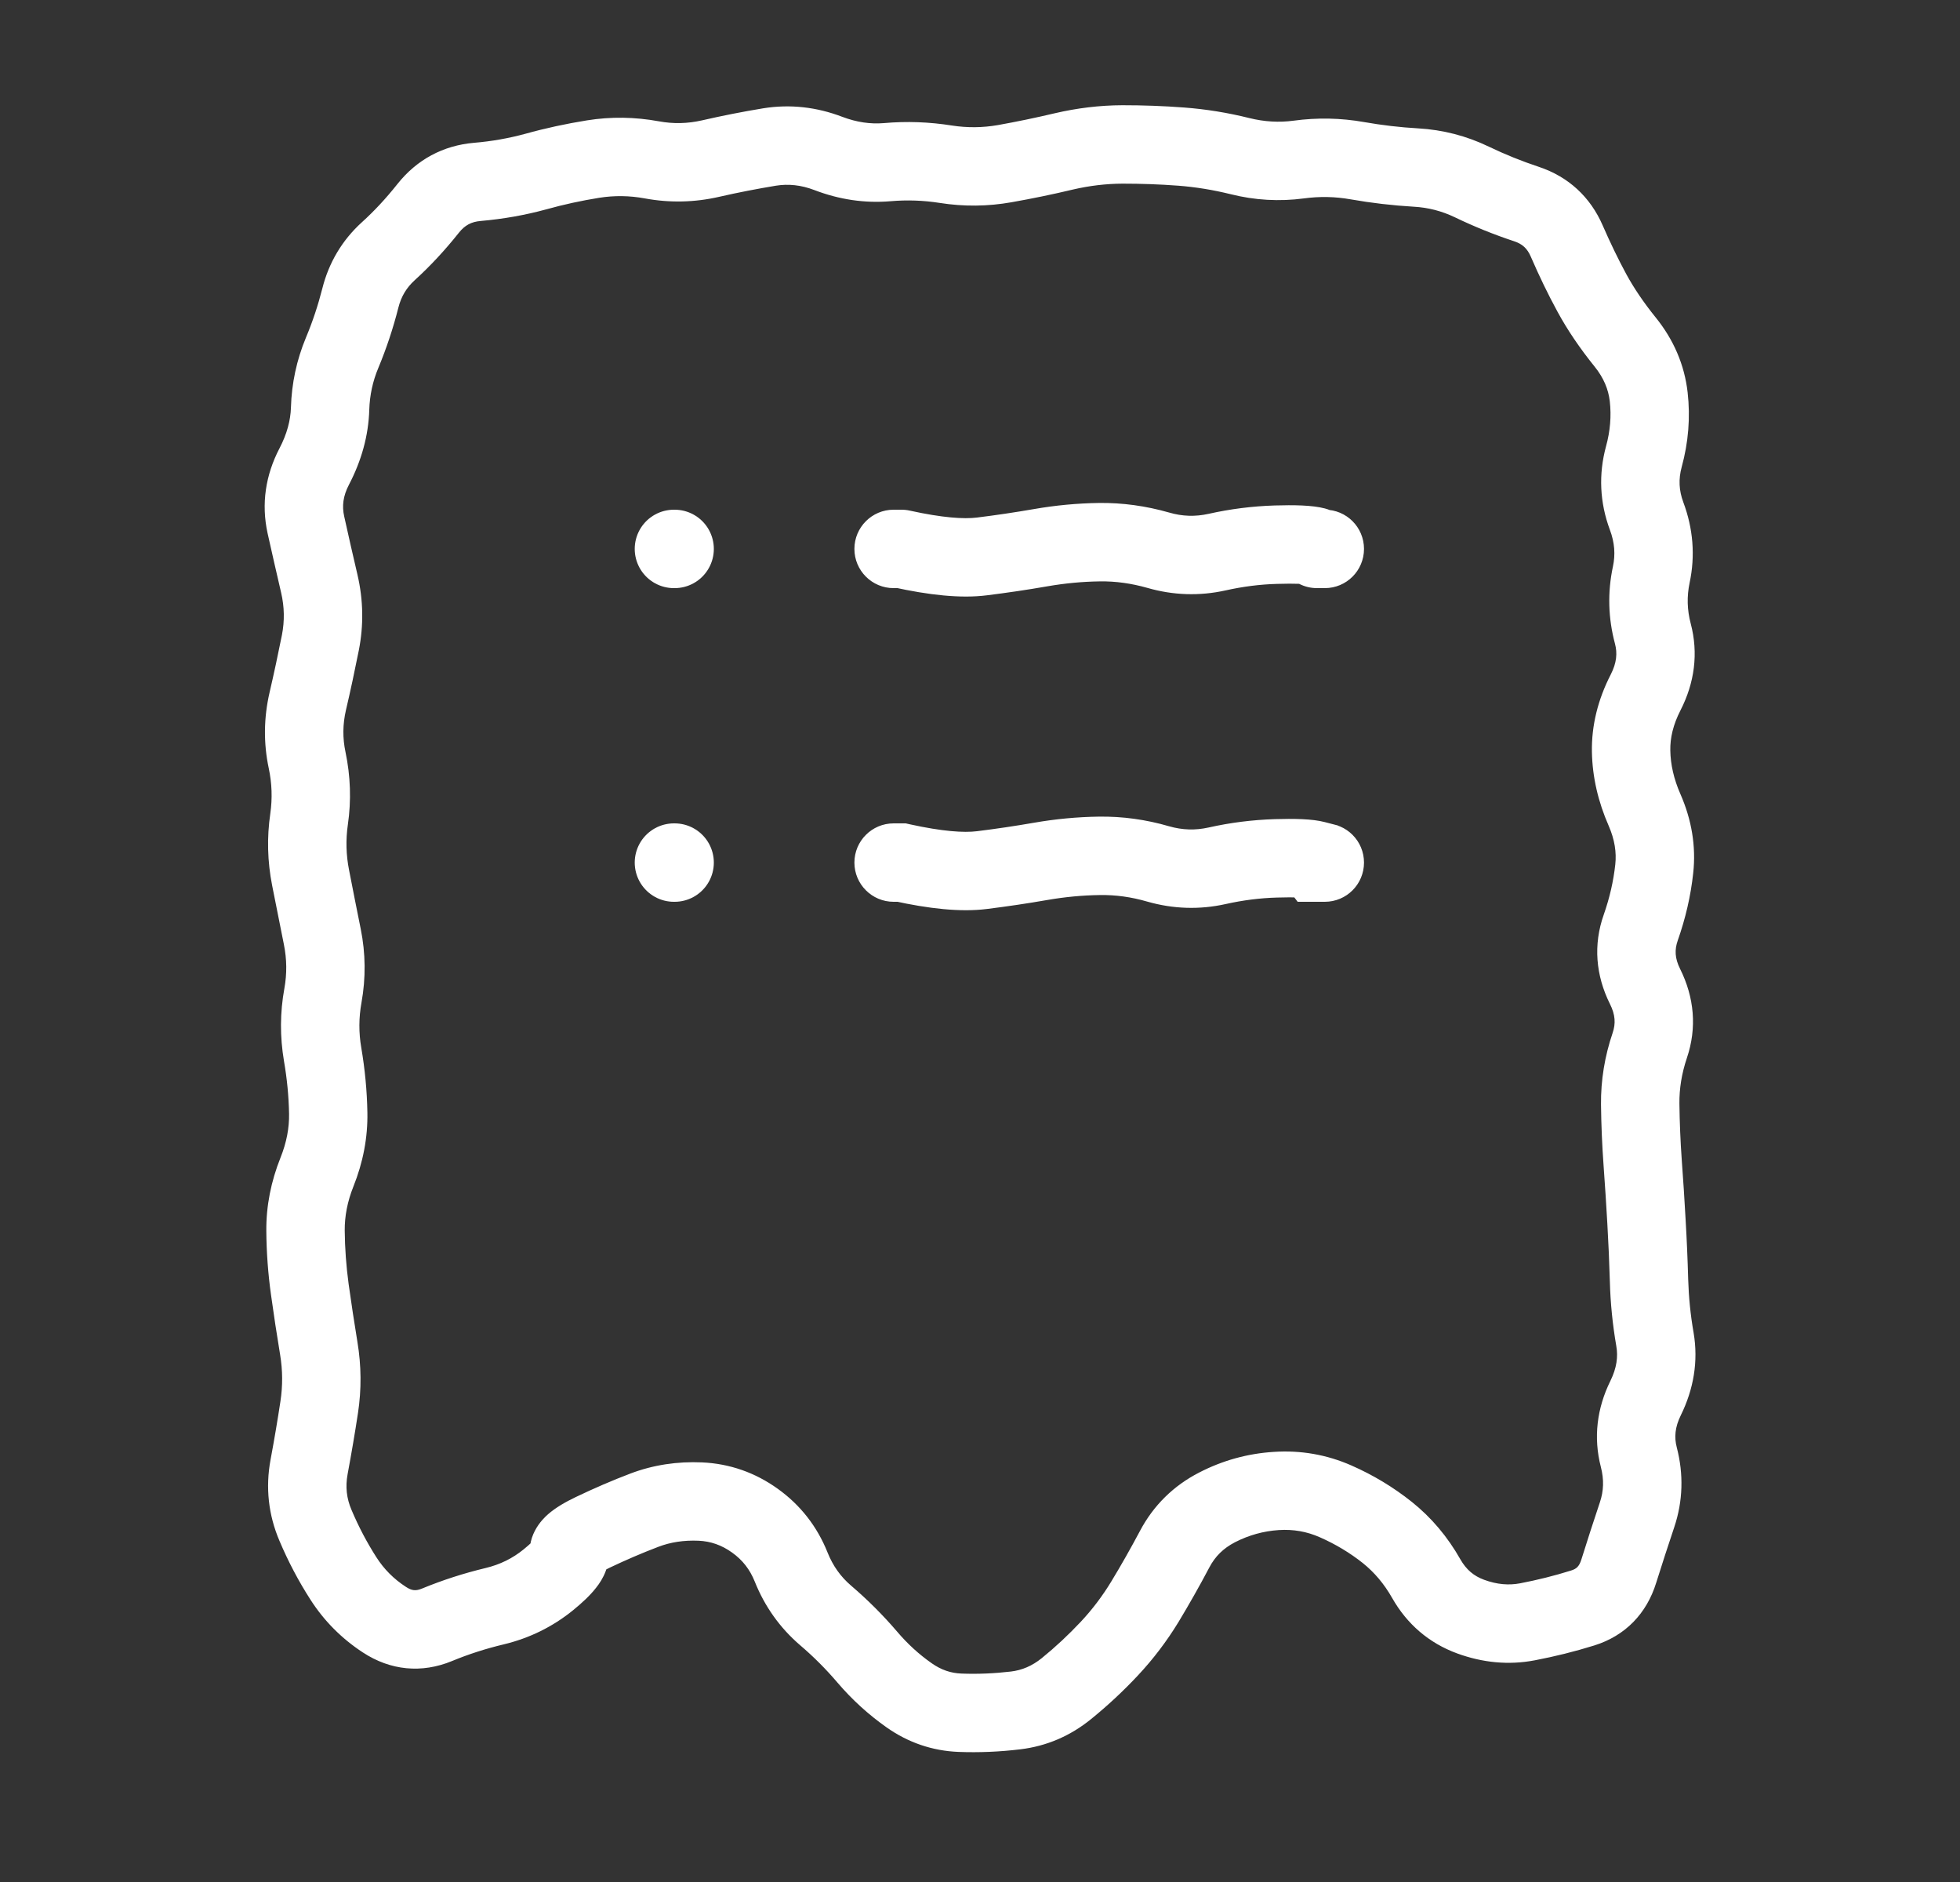
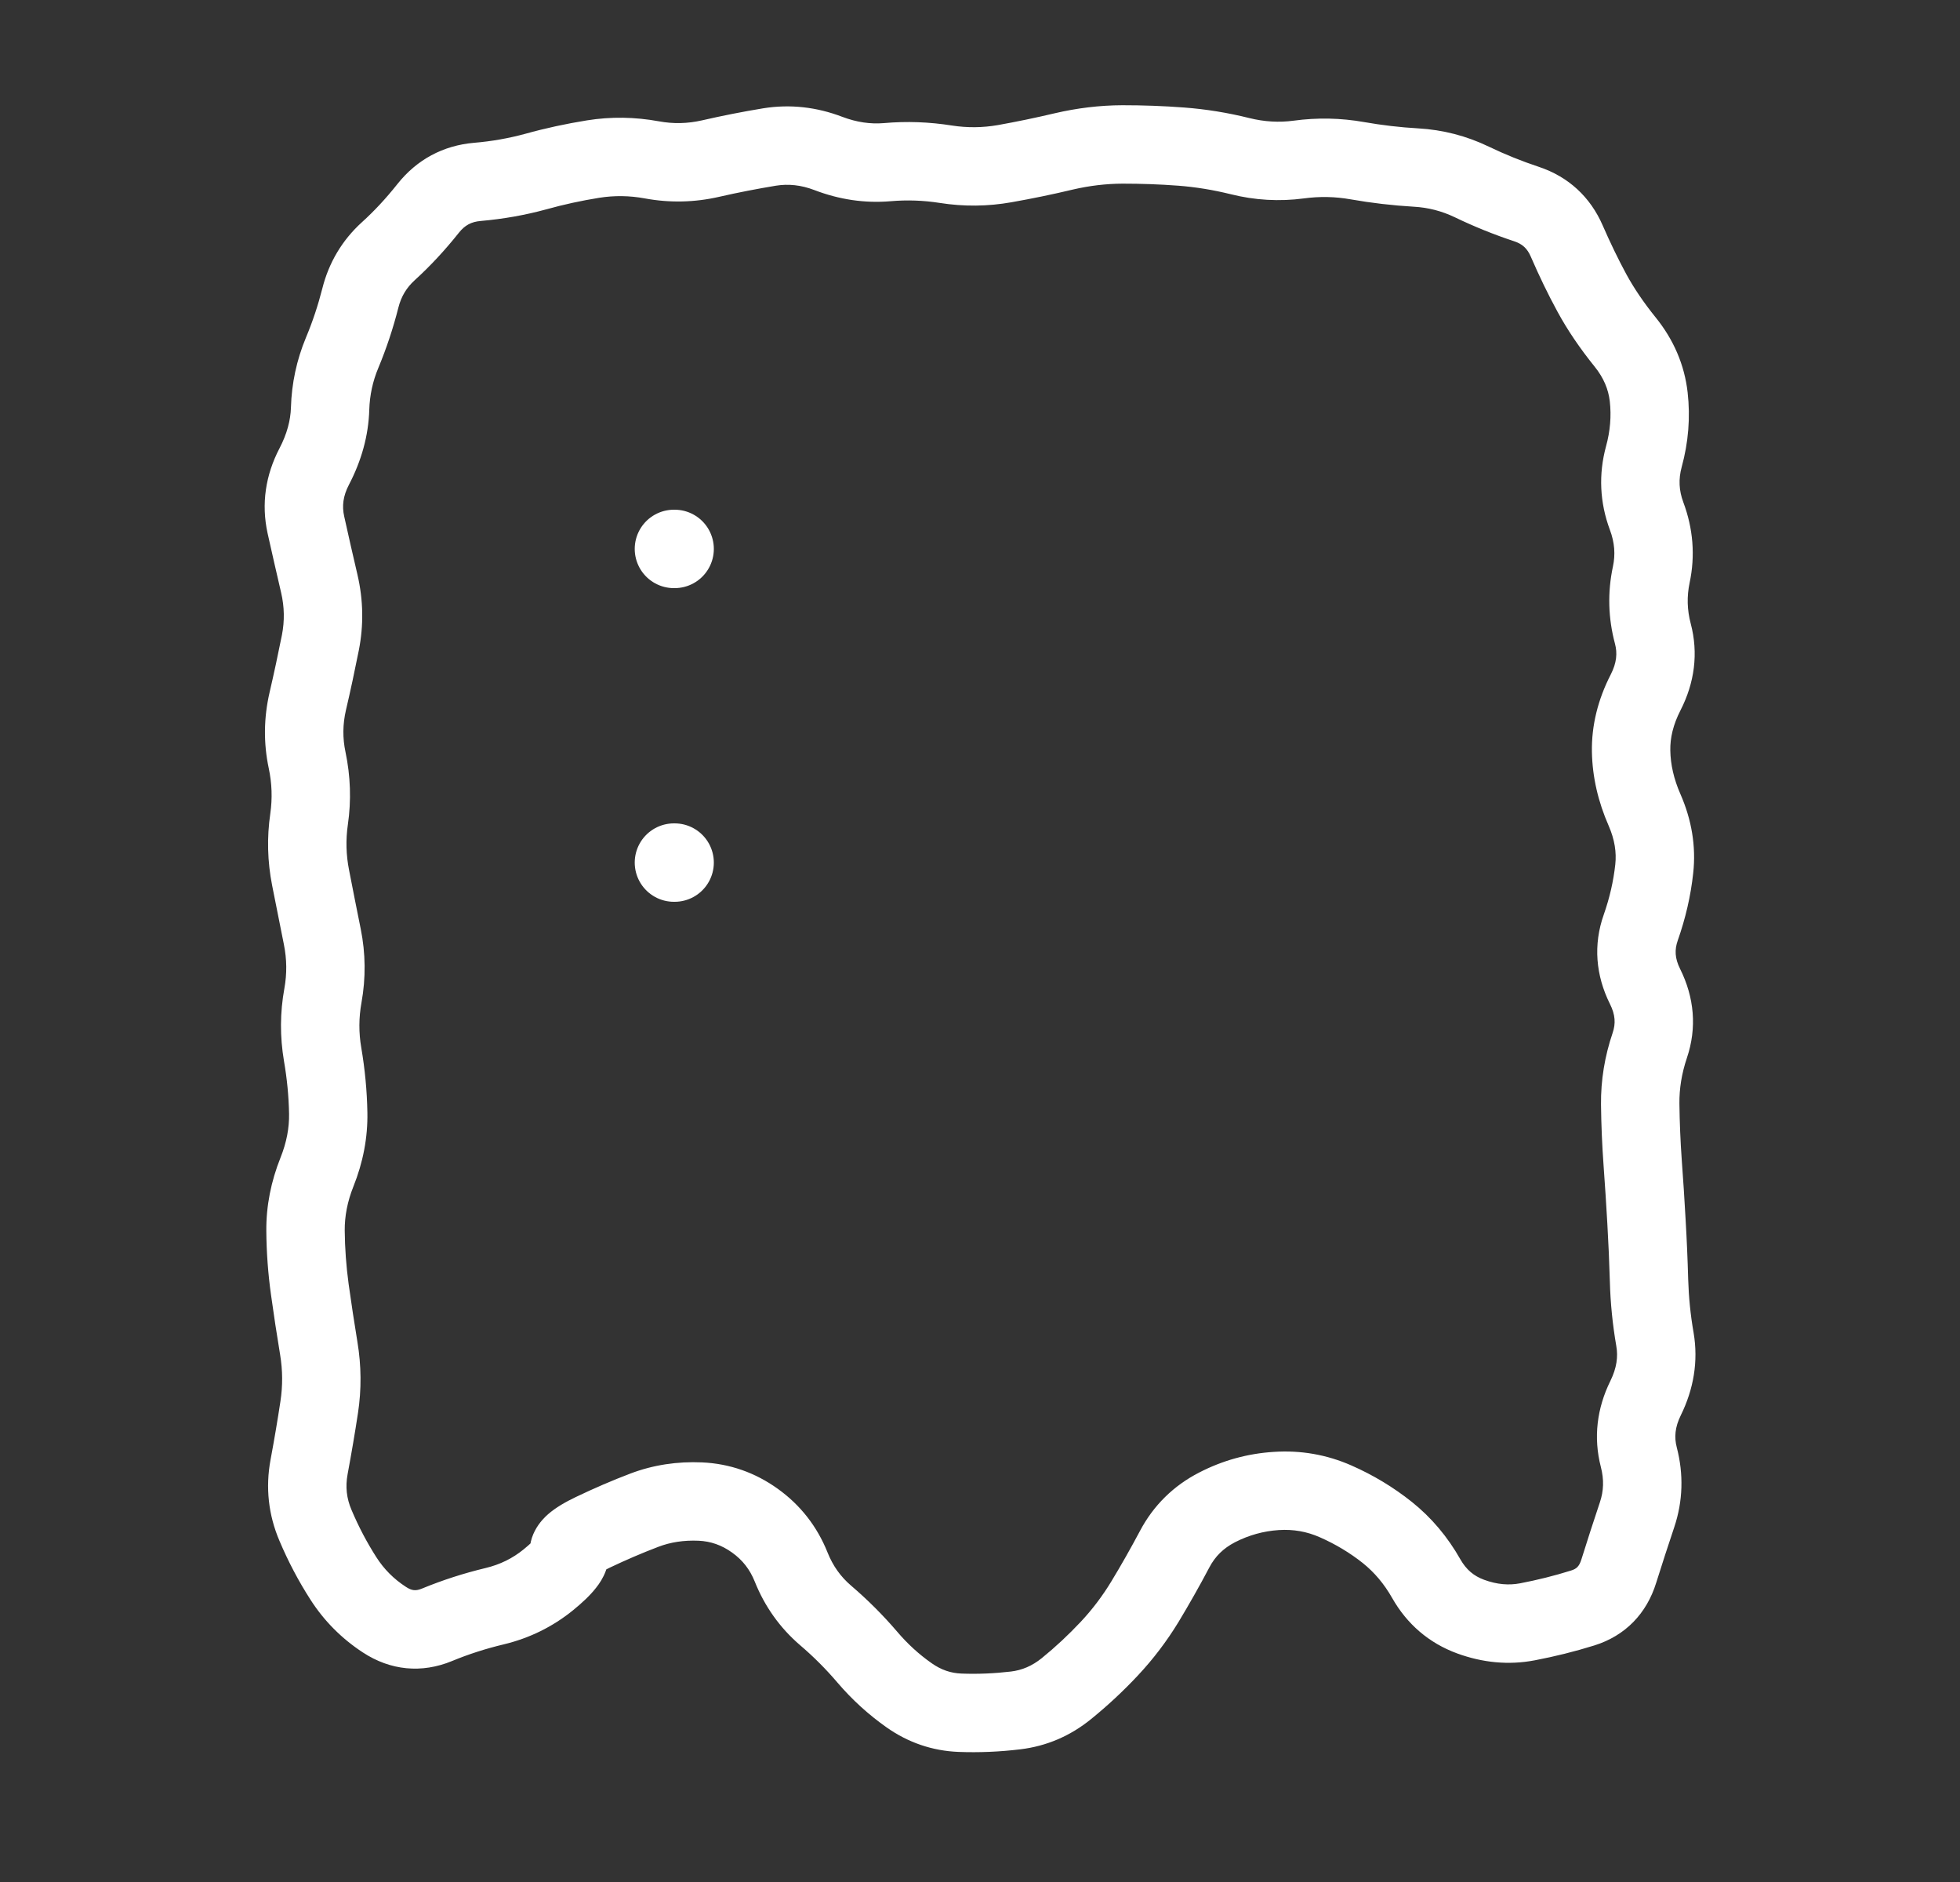
<svg xmlns="http://www.w3.org/2000/svg" width="25" height="24" viewBox="0 0 25 24" fill="none">
  <rect x="0" y="0" width="25" height="24" fill="#333333" stroke="none" />
  <path d="M7.56 19.542L7.344 19.091L7.56 19.542ZM10.092 19.984L9.627 20.169L10.092 19.984ZM10.529 20.599L10.204 20.979L10.529 20.599ZM11.062 21.131L11.442 20.806L11.062 21.131ZM11.598 21.62L11.311 22.03L11.598 21.62ZM13.601 21.534L13.916 21.923L13.601 21.534ZM14.15 21.024L13.785 20.682L14.15 21.024ZM14.603 20.427L15.031 20.686L14.603 20.427ZM15.525 19.223L15.753 19.667L15.525 19.223ZM17.036 19.146L17.237 18.688L17.036 19.146ZM17.695 19.543L18.007 19.152L17.695 19.543ZM18.758 20.615L18.586 21.085L18.758 20.615ZM19.483 20.682L19.389 20.191L19.483 20.682ZM20.648 20.035L21.125 20.184L20.648 20.035ZM20.989 17.83L20.541 17.609L20.989 17.83ZM21.001 15.58L20.502 15.608L21.001 15.58ZM20.953 14.83L21.451 14.793L20.953 14.83ZM20.921 14.08L21.421 14.074L20.921 14.08ZM20.927 11.83L21.399 11.996L20.927 11.83ZM20.99 8.83L20.545 8.602L20.99 8.83ZM21.082 8.08L20.599 8.208L21.082 8.08ZM21.003 6.58L21.471 6.405L21.003 6.58ZM21.029 5.061L21.526 5.005L21.029 5.061ZM20.305 3.736L19.866 3.975L20.305 3.736ZM19.984 3.075L19.526 3.274L19.984 3.075ZM18.773 2.32L18.557 2.771L18.773 2.32ZM16.567 2.034L16.633 2.53L16.567 2.034ZM12.816 2.087L12.729 1.595L12.816 2.087ZM12.066 2.094L11.988 2.588L12.066 2.094ZM4.952 3.205L5.288 3.575L4.952 3.205ZM4.364 4.498L3.902 4.306L4.364 4.498ZM4.008 5.948L4.452 6.179L4.008 5.948ZM4.073 7.445L3.586 7.559L4.073 7.445ZM4.071 17.945L3.577 17.87L4.071 17.945ZM6.311 20.483L6.428 20.969L6.311 20.483ZM6.994 20.146L6.678 19.759L6.994 20.146ZM7.56 19.542L7.776 19.992C7.984 19.893 8.191 19.804 8.399 19.725L8.221 19.258L8.044 18.79C7.809 18.879 7.576 18.98 7.344 19.091L7.56 19.542ZM8.221 19.258L8.399 19.725C8.551 19.667 8.72 19.64 8.911 19.648L8.933 19.149L8.955 18.649C8.638 18.635 8.333 18.681 8.044 18.79L8.221 19.258ZM8.933 19.149L8.911 19.648C9.065 19.655 9.204 19.703 9.338 19.799L9.63 19.392L9.921 18.986C9.633 18.779 9.308 18.665 8.955 18.649L8.933 19.149ZM9.63 19.392L9.338 19.799C9.471 19.894 9.565 20.014 9.627 20.169L10.092 19.984L10.556 19.799C10.424 19.468 10.21 19.193 9.921 18.986L9.63 19.392ZM10.092 19.984L9.627 20.169C9.754 20.486 9.947 20.758 10.204 20.979L10.529 20.599L10.855 20.22C10.723 20.107 10.624 19.969 10.556 19.799L10.092 19.984ZM10.529 20.599L10.204 20.979C10.38 21.129 10.538 21.288 10.681 21.456L11.062 21.131L11.442 20.806C11.264 20.598 11.068 20.402 10.855 20.22L10.529 20.599ZM11.062 21.131L10.681 21.456C10.868 21.675 11.078 21.866 11.311 22.03L11.598 21.62L11.885 21.211C11.723 21.098 11.575 20.963 11.442 20.806L11.062 21.131ZM11.598 21.62L11.311 22.03C11.584 22.222 11.893 22.328 12.226 22.341L12.245 21.842L12.264 21.342C12.129 21.337 12.006 21.296 11.885 21.211L11.598 21.62ZM12.245 21.842L12.226 22.341C12.487 22.351 12.75 22.34 13.014 22.308L12.954 21.812L12.895 21.316C12.682 21.341 12.472 21.35 12.264 21.342L12.245 21.842ZM12.954 21.812L13.014 22.308C13.349 22.268 13.653 22.137 13.916 21.923L13.601 21.534L13.287 21.146C13.164 21.245 13.036 21.299 12.895 21.316L12.954 21.812ZM13.601 21.534L13.916 21.923C14.127 21.752 14.327 21.566 14.514 21.366L14.15 21.024L13.785 20.682C13.628 20.849 13.462 21.004 13.287 21.146L13.601 21.534ZM14.15 21.024L14.514 21.366C14.71 21.157 14.882 20.93 15.031 20.686L14.603 20.427L14.175 20.167C14.063 20.352 13.933 20.524 13.785 20.682L14.15 21.024ZM14.603 20.427L15.031 20.686C15.166 20.462 15.298 20.23 15.425 19.989L14.983 19.755L14.541 19.522C14.422 19.746 14.3 19.961 14.175 20.167L14.603 20.427ZM14.983 19.755L15.425 19.989C15.499 19.848 15.604 19.744 15.753 19.667L15.525 19.223L15.296 18.778C14.969 18.946 14.713 19.197 14.541 19.522L14.983 19.755ZM15.525 19.223L15.753 19.667C15.931 19.576 16.116 19.525 16.311 19.512L16.279 19.014L16.247 18.515C15.913 18.536 15.595 18.624 15.296 18.778L15.525 19.223ZM16.279 19.014L16.311 19.512C16.498 19.5 16.67 19.531 16.835 19.604L17.036 19.146L17.237 18.688C16.923 18.55 16.591 18.492 16.247 18.515L16.279 19.014ZM17.036 19.146L16.835 19.604C17.035 19.692 17.218 19.802 17.383 19.933L17.695 19.543L18.007 19.152C17.772 18.965 17.515 18.81 17.237 18.688L17.036 19.146ZM17.695 19.543L17.383 19.933C17.53 20.051 17.655 20.198 17.757 20.378L18.192 20.131L18.627 19.885C18.465 19.599 18.259 19.353 18.007 19.152L17.695 19.543ZM18.192 20.131L17.757 20.378C17.946 20.711 18.226 20.953 18.586 21.085L18.758 20.615L18.93 20.146C18.799 20.098 18.703 20.018 18.627 19.885L18.192 20.131ZM18.758 20.615L18.586 21.085C18.909 21.203 19.242 21.237 19.576 21.173L19.483 20.682L19.389 20.191C19.246 20.218 19.096 20.207 18.93 20.146L18.758 20.615ZM19.483 20.682L19.576 21.173C19.833 21.124 20.087 21.061 20.337 20.983L20.188 20.505L20.039 20.028C19.826 20.095 19.609 20.149 19.389 20.191L19.483 20.682ZM20.188 20.505L20.337 20.983C20.733 20.859 21.004 20.575 21.125 20.184L20.648 20.035L20.171 19.886C20.142 19.979 20.106 20.007 20.039 20.028L20.188 20.505ZM20.648 20.035L21.125 20.184C21.2 19.947 21.276 19.71 21.355 19.476L20.881 19.316L20.407 19.157C20.326 19.399 20.247 19.642 20.171 19.886L20.648 20.035ZM20.881 19.316L21.355 19.476C21.467 19.142 21.476 18.798 21.387 18.456L20.903 18.582L20.419 18.707C20.461 18.869 20.455 19.014 20.407 19.157L20.881 19.316ZM20.903 18.582L21.387 18.456C21.354 18.329 21.364 18.201 21.438 18.05L20.989 17.83L20.541 17.609C20.369 17.958 20.322 18.331 20.419 18.707L20.903 18.582ZM20.989 17.83L21.438 18.05C21.603 17.715 21.664 17.359 21.602 16.995L21.109 17.08L20.616 17.165C20.64 17.301 20.622 17.444 20.541 17.609L20.989 17.83ZM21.109 17.08L21.602 16.995C21.562 16.768 21.54 16.541 21.533 16.316L21.033 16.33L20.534 16.344C20.541 16.618 20.569 16.892 20.616 17.165L21.109 17.08ZM21.033 16.33L21.533 16.316C21.526 16.061 21.515 15.806 21.5 15.551L21.001 15.58L20.502 15.608C20.516 15.854 20.527 16.099 20.534 16.344L21.033 16.33ZM21.001 15.58L21.5 15.551C21.486 15.299 21.47 15.046 21.451 14.793L20.953 14.83L20.454 14.866C20.472 15.114 20.488 15.361 20.502 15.608L21.001 15.58ZM20.953 14.83L21.451 14.793C21.434 14.554 21.424 14.314 21.421 14.074L20.921 14.08L20.421 14.085C20.424 14.346 20.435 14.606 20.454 14.866L20.953 14.83ZM20.921 14.08L21.421 14.074C21.419 13.883 21.45 13.689 21.517 13.49L21.043 13.33L20.57 13.17C20.468 13.47 20.418 13.776 20.421 14.085L20.921 14.08ZM21.043 13.33L21.517 13.49C21.647 13.105 21.61 12.718 21.43 12.356L20.983 12.58L20.535 12.803C20.605 12.942 20.609 13.054 20.57 13.17L21.043 13.33ZM20.983 12.58L21.43 12.356C21.362 12.22 21.359 12.111 21.399 11.996L20.927 11.83L20.456 11.664C20.32 12.049 20.354 12.439 20.535 12.803L20.983 12.58ZM20.927 11.83L21.399 11.996C21.499 11.712 21.566 11.424 21.597 11.134L21.1 11.08L20.603 11.025C20.58 11.235 20.532 11.448 20.456 11.664L20.927 11.83ZM21.1 11.08L21.597 11.134C21.635 10.79 21.576 10.452 21.435 10.129L20.977 10.33L20.519 10.531C20.596 10.708 20.62 10.87 20.603 11.025L21.1 11.08ZM20.977 10.33L21.435 10.129C21.349 9.934 21.308 9.748 21.305 9.57L20.805 9.58L20.305 9.589C20.311 9.911 20.385 10.226 20.519 10.531L20.977 10.33ZM20.805 9.58L21.305 9.57C21.302 9.412 21.34 9.243 21.435 9.058L20.99 8.83L20.545 8.602C20.384 8.916 20.299 9.247 20.305 9.589L20.805 9.58ZM20.99 8.83L21.435 9.058C21.614 8.708 21.666 8.331 21.565 7.951L21.082 8.08L20.599 8.208C20.631 8.328 20.622 8.452 20.545 8.602L20.99 8.83ZM21.082 8.08L21.565 7.951C21.519 7.776 21.515 7.606 21.551 7.433L21.062 7.329L20.573 7.225C20.503 7.553 20.512 7.883 20.599 8.208L21.082 8.08ZM21.062 7.329L21.551 7.433C21.625 7.086 21.596 6.739 21.471 6.405L21.003 6.58L20.534 6.756C20.595 6.918 20.606 7.071 20.573 7.225L21.062 7.329ZM21.003 6.58L21.471 6.405C21.415 6.255 21.408 6.11 21.45 5.956L20.968 5.824L20.485 5.692C20.388 6.049 20.405 6.409 20.534 6.756L21.003 6.58ZM20.968 5.824L21.45 5.956C21.536 5.642 21.562 5.324 21.526 5.005L21.029 5.061L20.533 5.117C20.554 5.305 20.539 5.496 20.485 5.692L20.968 5.824ZM21.029 5.061L21.526 5.005C21.486 4.651 21.346 4.33 21.119 4.049L20.73 4.363L20.341 4.677C20.456 4.82 20.515 4.965 20.533 5.117L21.029 5.061ZM20.73 4.363L21.119 4.049C20.964 3.857 20.84 3.673 20.744 3.497L20.305 3.736L19.866 3.975C19.994 4.211 20.154 4.445 20.341 4.677L20.73 4.363ZM20.305 3.736L20.744 3.497C20.64 3.305 20.54 3.098 20.443 2.876L19.984 3.075L19.526 3.274C19.633 3.521 19.746 3.755 19.866 3.975L20.305 3.736ZM19.984 3.075L20.443 2.876C20.285 2.512 20.006 2.254 19.629 2.128L19.471 2.603L19.314 3.077C19.417 3.111 19.48 3.167 19.526 3.274L19.984 3.075ZM19.471 2.603L19.629 2.128C19.409 2.055 19.196 1.969 18.99 1.87L18.773 2.32L18.557 2.771C18.802 2.889 19.054 2.991 19.314 3.077L19.471 2.603ZM18.773 2.32L18.99 1.87C18.706 1.733 18.404 1.655 18.089 1.637L18.06 2.136L18.032 2.636C18.217 2.646 18.39 2.691 18.557 2.771L18.773 2.32ZM18.06 2.136L18.089 1.637C17.858 1.624 17.629 1.597 17.401 1.557L17.314 2.05L17.227 2.542C17.494 2.589 17.762 2.62 18.032 2.636L18.06 2.136ZM17.314 2.05L17.401 1.557C17.102 1.504 16.802 1.498 16.5 1.539L16.567 2.034L16.633 2.53C16.833 2.503 17.03 2.507 17.227 2.542L17.314 2.05ZM16.567 2.034L16.5 1.539C16.314 1.564 16.127 1.553 15.937 1.506L15.816 1.991L15.695 2.476C16.005 2.554 16.319 2.572 16.633 2.53L16.567 2.034ZM15.816 1.991L15.937 1.506C15.66 1.437 15.382 1.392 15.103 1.371L15.066 1.87L15.029 2.368C15.25 2.385 15.472 2.421 15.695 2.476L15.816 1.991ZM15.066 1.87L15.103 1.371C14.841 1.351 14.578 1.342 14.315 1.342L14.316 1.842L14.317 2.342C14.554 2.342 14.792 2.35 15.029 2.368L15.066 1.87ZM14.316 1.842L14.315 1.342C14.026 1.343 13.738 1.378 13.451 1.445L13.566 1.932L13.681 2.418C13.895 2.368 14.107 2.343 14.317 2.342L14.316 1.842ZM13.566 1.932L13.451 1.445C13.21 1.502 12.969 1.552 12.729 1.595L12.816 2.087L12.903 2.579C13.163 2.533 13.422 2.48 13.681 2.418L13.566 1.932ZM12.816 2.087L12.729 1.595C12.533 1.629 12.339 1.631 12.144 1.601L12.066 2.094L11.988 2.588C12.293 2.636 12.599 2.633 12.903 2.579L12.816 2.087ZM12.066 2.094L12.144 1.601C11.854 1.555 11.564 1.544 11.273 1.57L11.316 2.068L11.359 2.566C11.568 2.548 11.778 2.555 11.988 2.588L12.066 2.094ZM11.316 2.068L11.273 1.57C11.103 1.584 10.929 1.56 10.744 1.49L10.566 1.957L10.388 2.424C10.704 2.545 11.029 2.594 11.359 2.566L11.316 2.068ZM10.566 1.957L10.744 1.49C10.417 1.365 10.078 1.326 9.736 1.381L9.816 1.875L9.897 2.368C10.055 2.343 10.215 2.358 10.388 2.424L10.566 1.957ZM9.816 1.875L9.736 1.381C9.475 1.424 9.215 1.475 8.954 1.535L9.066 2.022L9.177 2.509C9.417 2.454 9.657 2.408 9.897 2.368L9.816 1.875ZM9.066 2.022L8.954 1.535C8.77 1.577 8.588 1.581 8.404 1.547L8.314 2.039L8.224 2.53C8.542 2.589 8.861 2.582 9.177 2.509L9.066 2.022ZM8.314 2.039L8.404 1.547C8.098 1.491 7.792 1.486 7.487 1.535L7.566 2.029L7.645 2.522C7.835 2.492 8.027 2.494 8.224 2.53L8.314 2.039ZM7.566 2.029L7.487 1.535C7.221 1.578 6.959 1.634 6.701 1.706L6.834 2.188L6.967 2.67C7.189 2.608 7.415 2.559 7.645 2.522L7.566 2.029ZM6.834 2.188L6.701 1.706C6.492 1.763 6.274 1.802 6.047 1.821L6.089 2.319L6.131 2.818C6.417 2.793 6.696 2.744 6.967 2.67L6.834 2.188ZM6.089 2.319L6.047 1.821C5.651 1.855 5.316 2.036 5.069 2.347L5.461 2.658L5.853 2.968C5.93 2.871 6.013 2.828 6.131 2.818L6.089 2.319ZM5.461 2.658L5.069 2.347C4.923 2.531 4.772 2.693 4.616 2.834L4.952 3.205L5.288 3.575C5.487 3.394 5.675 3.192 5.853 2.968L5.461 2.658ZM4.952 3.205L4.616 2.834C4.364 3.063 4.194 3.349 4.111 3.68L4.596 3.802L5.081 3.924C5.117 3.781 5.185 3.669 5.288 3.575L4.952 3.205ZM4.596 3.802L4.111 3.68C4.057 3.892 3.988 4.101 3.902 4.306L4.364 4.498L4.826 4.691C4.93 4.441 5.015 4.185 5.081 3.924L4.596 3.802ZM4.364 4.498L3.902 4.306C3.784 4.59 3.72 4.888 3.711 5.196L4.21 5.211L4.71 5.227C4.716 5.039 4.754 4.862 4.826 4.691L4.364 4.498ZM4.21 5.211L3.711 5.196C3.706 5.36 3.661 5.533 3.565 5.717L4.008 5.948L4.452 6.179C4.61 5.876 4.7 5.557 4.71 5.227L4.21 5.211ZM4.008 5.948L3.565 5.717C3.387 6.058 3.331 6.425 3.413 6.8L3.902 6.692L4.39 6.584C4.361 6.454 4.375 6.326 4.452 6.179L4.008 5.948ZM3.902 6.692L3.413 6.8C3.47 7.054 3.527 7.307 3.586 7.559L4.073 7.445L4.56 7.331C4.502 7.083 4.445 6.834 4.39 6.584L3.902 6.692ZM4.073 7.445L3.586 7.559C3.628 7.74 3.631 7.918 3.596 8.098L4.086 8.195L4.577 8.292C4.64 7.972 4.634 7.65 4.56 7.331L4.073 7.445ZM4.086 8.195L3.596 8.098C3.547 8.343 3.495 8.587 3.438 8.832L3.925 8.945L4.412 9.058C4.472 8.803 4.526 8.547 4.577 8.292L4.086 8.195ZM3.925 8.945L3.438 8.832C3.364 9.153 3.36 9.477 3.428 9.798L3.917 9.695L4.407 9.591C4.369 9.413 4.371 9.237 4.412 9.058L3.925 8.945ZM3.917 9.695L3.428 9.798C3.469 9.991 3.475 10.182 3.448 10.373L3.943 10.445L4.437 10.516C4.482 10.207 4.471 9.898 4.407 9.591L3.917 9.695ZM3.943 10.445L3.448 10.373C3.403 10.68 3.411 10.986 3.471 11.291L3.962 11.195L4.453 11.099C4.414 10.903 4.409 10.71 4.437 10.516L3.943 10.445ZM3.962 11.195L3.471 11.291C3.52 11.542 3.57 11.793 3.621 12.044L4.111 11.945L4.601 11.846C4.551 11.597 4.501 11.348 4.453 11.099L3.962 11.195ZM4.111 11.945L3.621 12.044C3.659 12.232 3.661 12.418 3.627 12.606L4.119 12.695L4.611 12.784C4.667 12.472 4.664 12.158 4.601 11.846L4.111 11.945ZM4.119 12.695L3.627 12.606C3.571 12.913 3.57 13.222 3.622 13.53L4.115 13.445L4.608 13.36C4.575 13.168 4.576 12.977 4.611 12.784L4.119 12.695ZM4.115 13.445L3.622 13.53C3.661 13.755 3.683 13.98 3.687 14.204L4.187 14.195L4.686 14.186C4.681 13.91 4.655 13.635 4.608 13.36L4.115 13.445ZM4.187 14.195L3.687 14.204C3.69 14.383 3.656 14.567 3.579 14.76L4.044 14.945L4.508 15.13C4.631 14.823 4.692 14.507 4.686 14.186L4.187 14.195ZM4.044 14.945L3.579 14.76C3.457 15.065 3.394 15.379 3.397 15.699L3.897 15.695L4.397 15.691C4.396 15.511 4.43 15.325 4.508 15.13L4.044 14.945ZM3.897 15.695L3.397 15.699C3.399 15.971 3.419 16.242 3.457 16.514L3.952 16.445L4.447 16.376C4.416 16.147 4.399 15.919 4.397 15.691L3.897 15.695ZM3.952 16.445L3.457 16.514C3.492 16.768 3.531 17.022 3.573 17.276L4.066 17.195L4.559 17.113C4.519 16.868 4.481 16.622 4.447 16.376L3.952 16.445ZM4.066 17.195L3.573 17.276C3.606 17.475 3.607 17.672 3.577 17.87L4.071 17.945L4.566 18.02C4.612 17.718 4.609 17.415 4.559 17.113L4.066 17.195ZM4.071 17.945L3.577 17.87C3.54 18.114 3.498 18.363 3.451 18.614L3.942 18.706L4.434 18.798C4.483 18.535 4.527 18.276 4.566 18.02L4.071 17.945ZM3.942 18.706L3.451 18.614C3.385 18.968 3.423 19.317 3.564 19.648L4.024 19.452L4.484 19.256C4.42 19.107 4.404 18.959 4.434 18.798L3.942 18.706ZM4.024 19.452L3.564 19.648C3.676 19.913 3.808 20.163 3.959 20.398L4.38 20.128L4.801 19.859C4.681 19.672 4.575 19.471 4.484 19.256L4.024 19.452ZM4.38 20.128L3.959 20.398C4.133 20.67 4.358 20.896 4.629 21.073L4.903 20.655L5.177 20.236C5.021 20.135 4.897 20.009 4.801 19.859L4.38 20.128ZM4.903 20.655L4.629 21.073C4.98 21.303 5.378 21.342 5.766 21.182L5.576 20.719L5.385 20.257C5.304 20.291 5.253 20.286 5.177 20.236L4.903 20.655ZM5.576 20.719L5.766 21.182C5.976 21.095 6.197 21.024 6.428 20.969L6.311 20.483L6.194 19.996C5.915 20.063 5.645 20.15 5.385 20.257L5.576 20.719ZM6.311 20.483L6.428 20.969C6.755 20.89 7.05 20.745 7.31 20.534L6.994 20.146L6.678 19.759C6.538 19.873 6.378 19.952 6.194 19.996L6.311 20.483ZM6.994 20.146L7.31 20.534C7.42 20.444 7.527 20.347 7.606 20.244C7.646 20.194 7.693 20.123 7.726 20.035C7.759 19.947 7.788 19.807 7.739 19.65L7.262 19.801L6.785 19.952C6.746 19.829 6.773 19.729 6.789 19.686C6.804 19.644 6.821 19.625 6.816 19.631C6.806 19.644 6.768 19.686 6.678 19.759L6.994 20.146ZM7.262 19.801L7.739 19.65C7.781 19.784 7.75 19.902 7.715 19.973C7.684 20.033 7.65 20.062 7.649 20.063C7.647 20.064 7.679 20.039 7.776 19.992L7.56 19.542L7.344 19.091C7.221 19.15 7.093 19.221 6.992 19.309C6.926 19.366 6.675 19.603 6.785 19.952L7.262 19.801Z" fill="white" />
  <path d="M8.596 11H8.605" stroke="white" stroke-linecap="round" />
-   <path d="M11.398 10.5C11.122 10.5 10.898 10.724 10.898 11C10.898 11.276 11.122 11.5 11.398 11.5V10.5ZM11.498 11L11.606 10.512L11.553 10.5H11.498V11ZM16.773 10.967L17.17 10.663L17.065 10.527L16.899 10.484L16.773 10.967ZM16.798 11L16.402 11.305L16.552 11.5H16.798V11ZM16.898 11.5C17.175 11.5 17.398 11.276 17.398 11C17.398 10.724 17.175 10.5 16.898 10.5V11.5ZM11.398 11V11.5H11.498V11V10.5H11.398V11ZM11.498 11L11.391 11.488C11.844 11.588 12.251 11.634 12.585 11.592L12.523 11.096L12.461 10.6C12.295 10.621 12.019 10.603 11.606 10.512L11.498 11ZM12.523 11.096L12.585 11.592C12.843 11.56 13.101 11.522 13.359 11.477L13.273 10.984L13.188 10.492C12.946 10.534 12.704 10.57 12.461 10.6L12.523 11.096ZM13.273 10.984L13.359 11.477C13.583 11.438 13.807 11.417 14.03 11.414L14.023 10.914L14.017 10.414C13.74 10.418 13.463 10.444 13.188 10.492L13.273 10.984ZM14.023 10.914L14.03 11.414C14.229 11.411 14.43 11.438 14.635 11.498L14.773 11.017L14.912 10.537C14.617 10.451 14.318 10.41 14.017 10.414L14.023 10.914ZM14.773 11.017L14.635 11.498C14.964 11.592 15.3 11.603 15.633 11.529L15.523 11.041L15.414 10.553C15.247 10.59 15.082 10.586 14.912 10.537L14.773 11.017ZM15.523 11.041L15.633 11.529C15.852 11.48 16.071 11.452 16.288 11.446L16.273 10.946L16.259 10.446C15.976 10.455 15.695 10.49 15.414 10.553L15.523 11.041ZM16.273 10.946L16.288 11.446C16.406 11.442 16.498 11.443 16.564 11.445C16.639 11.449 16.659 11.454 16.648 11.451L16.773 10.967L16.899 10.484C16.736 10.441 16.498 10.439 16.259 10.446L16.273 10.946ZM16.773 10.967L16.377 11.272L16.402 11.305L16.798 11L17.195 10.695L17.17 10.663L16.773 10.967ZM16.798 11V11.5H16.898V11V10.5H16.798V11Z" fill="white" />
  <path d="M8.596 7H8.605" stroke="white" stroke-linecap="round" />
-   <path d="M11.398 6.5C11.122 6.5 10.898 6.724 10.898 7C10.898 7.276 11.122 7.5 11.398 7.5V6.5ZM11.498 7L11.606 6.512C11.571 6.504 11.535 6.5 11.498 6.5V7ZM16.773 6.967L17.17 6.663C17.102 6.575 17.007 6.512 16.899 6.484L16.773 6.967ZM16.798 7L16.402 7.305C16.497 7.428 16.643 7.5 16.798 7.5V7ZM16.898 7.5C17.175 7.5 17.398 7.276 17.398 7C17.398 6.724 17.175 6.5 16.898 6.5V7.5ZM11.398 7V7.5H11.498V7V6.5H11.398V7ZM11.498 7L11.391 7.488C11.844 7.588 12.251 7.634 12.585 7.592L12.523 7.096L12.461 6.6C12.295 6.621 12.019 6.603 11.606 6.512L11.498 7ZM12.523 7.096L12.585 7.592C12.843 7.56 13.101 7.522 13.359 7.477L13.273 6.984L13.188 6.492C12.946 6.534 12.704 6.57 12.461 6.6L12.523 7.096ZM13.273 6.984L13.359 7.477C13.583 7.438 13.807 7.417 14.03 7.414L14.023 6.914L14.017 6.414C13.74 6.418 13.463 6.444 13.188 6.492L13.273 6.984ZM14.023 6.914L14.03 7.414C14.229 7.411 14.43 7.439 14.635 7.497L14.773 7.017L14.912 6.536C14.617 6.452 14.318 6.41 14.017 6.414L14.023 6.914ZM14.773 7.017L14.635 7.497C14.964 7.592 15.3 7.603 15.633 7.529L15.523 7.041L15.414 6.553C15.247 6.59 15.082 6.586 14.912 6.536L14.773 7.017ZM15.523 7.041L15.633 7.529C15.852 7.48 16.071 7.452 16.288 7.446L16.273 6.946L16.259 6.446C15.976 6.455 15.695 6.49 15.414 6.553L15.523 7.041ZM16.273 6.946L16.288 7.446C16.406 7.442 16.498 7.443 16.564 7.445C16.639 7.449 16.659 7.454 16.648 7.451L16.773 6.967L16.899 6.484C16.736 6.441 16.498 6.439 16.259 6.446L16.273 6.946ZM16.773 6.967L16.377 7.272L16.402 7.305L16.798 7L17.195 6.695L17.17 6.663L16.773 6.967ZM16.798 7V7.5H16.898V7V6.5H16.798V7Z" fill="white" />
</svg>